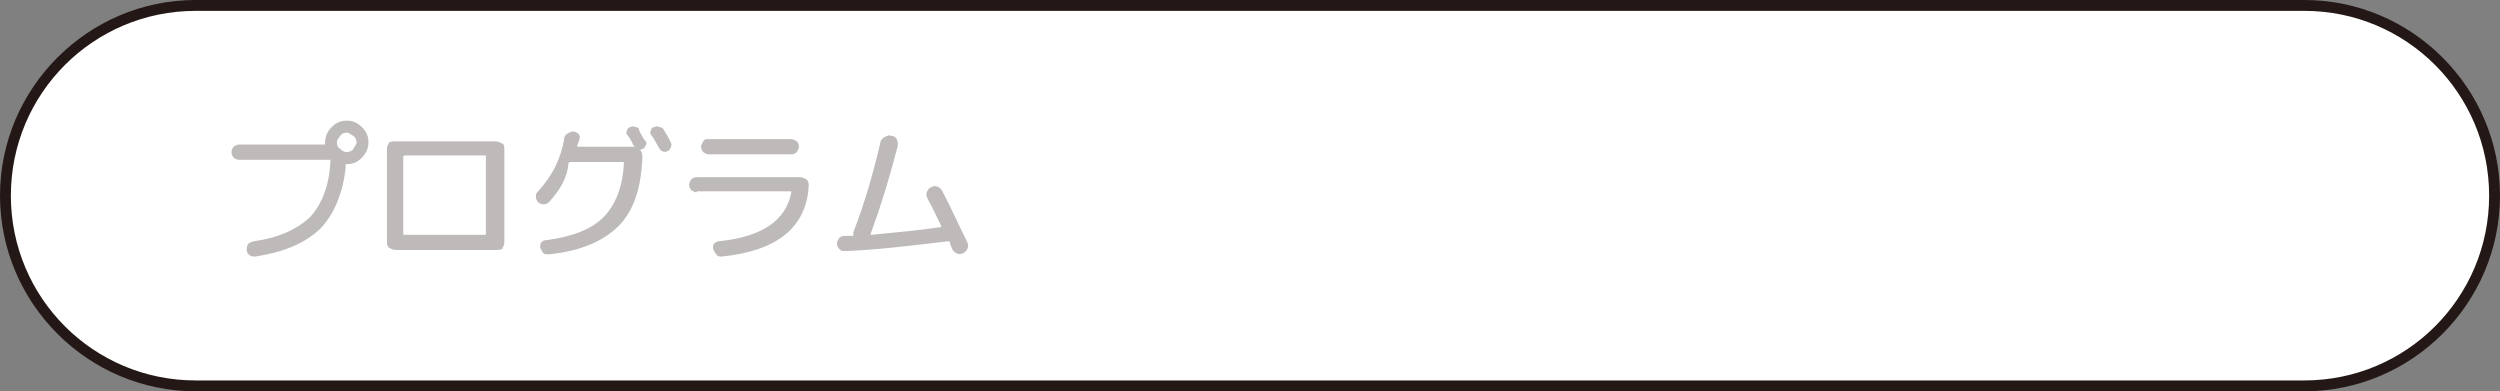
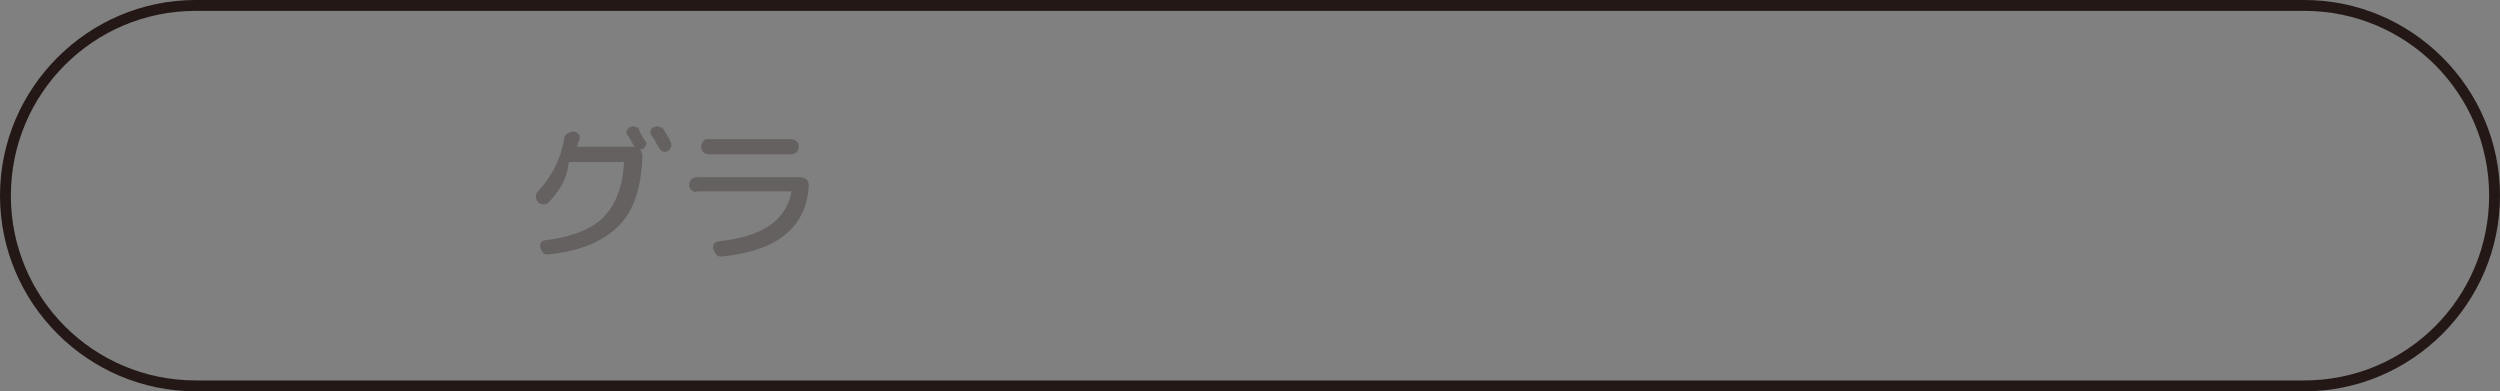
<svg xmlns="http://www.w3.org/2000/svg" version="1.1" id="レイヤー_1" x="0px" y="0px" viewBox="0 0 230 36" style="enable-background:new 0 0 230 36;" xml:space="preserve">
  <rect x="0" y="0" width="230" height="36" fill="#808080" stroke="none" />
  <style type="text/css">
	.st0{fill:#FFFFFF;}
	.st1{fill:#231815;}
	.st2{opacity:0.3;}
</style>
  <g>
-     <path class="st0" d="M18,35.5C8.4,35.5,0.5,27.6,0.5,18S8.4,0.5,18,0.5h194c9.6,0,17.5,7.9,17.5,17.5s-7.9,17.5-17.5,17.5H18z" />
    <path class="st1" d="M212,1c9.4,0,17,7.6,17,17s-7.6,17-17,17H18C8.6,35,1,27.4,1,18S8.6,1,18,1H212 M212,0H18C8.1,0,0,8.1,0,18   s8.1,18,18,18h194c9.9,0,18-8.1,18-18S221.9,0,212,0L212,0z" />
  </g>
  <g class="st2">
    <g>
-       <path class="st1" d="M30.5,11.7c0.4-0.4,0.8-0.6,1.4-0.6s1,0.2,1.4,0.6c0.4,0.4,0.6,0.8,0.6,1.4c0,0.5-0.2,1-0.6,1.4    c-0.4,0.4-0.8,0.6-1.4,0.6c-0.1,0-0.1,0-0.1,0.1c0,0.1,0,0.2,0,0.3c-0.3,2.4-1.1,4.3-2.4,5.6c-1.4,1.3-3.3,2.1-5.9,2.5    c-0.2,0-0.4,0-0.5-0.1c-0.2-0.1-0.3-0.3-0.3-0.5c0-0.2,0-0.3,0.1-0.5c0.1-0.2,0.3-0.2,0.5-0.3c2.3-0.3,4-1.1,5.2-2.2    c1.1-1.2,1.8-2.9,1.9-5.2c0-0.1,0-0.1-0.1-0.1H22c-0.2,0-0.4-0.1-0.5-0.2c-0.1-0.1-0.2-0.3-0.2-0.5c0-0.2,0.1-0.4,0.2-0.5    c0.1-0.1,0.3-0.2,0.5-0.2h7.7h0.1c0.1,0,0.1,0,0.1-0.1v0C29.9,12.6,30.1,12.1,30.5,11.7z M31.3,13.7c0.2,0.2,0.4,0.3,0.6,0.3    s0.5-0.1,0.6-0.3s0.3-0.4,0.3-0.6s-0.1-0.5-0.3-0.6s-0.4-0.3-0.6-0.3s-0.5,0.1-0.6,0.3S31,12.8,31,13.1S31.1,13.6,31.3,13.7z" />
-       <path class="st1" d="M36.4,23c-0.2,0-0.4-0.1-0.6-0.2c-0.2-0.2-0.2-0.3-0.2-0.6v-8.5c0-0.2,0.1-0.4,0.2-0.6C36,13,36.2,13,36.4,13    h9.2c0.2,0,0.4,0.1,0.6,0.2s0.2,0.3,0.2,0.6v8.5c0,0.2-0.1,0.4-0.2,0.6C46,23,45.8,23,45.6,23h-8.4H36.4z M37.1,14.4v7.1    c0,0.1,0,0.1,0.1,0.1h7.4c0.1,0,0.1,0,0.1-0.1v-7.1c0-0.1,0-0.1-0.1-0.1h-7.4C37.2,14.3,37.1,14.4,37.1,14.4z" />
      <path class="st1" d="M50.5,18.6c-0.1,0.1-0.3,0.2-0.5,0.2c-0.2,0-0.4-0.1-0.5-0.2c-0.1-0.1-0.2-0.3-0.2-0.5c0-0.2,0-0.3,0.2-0.5    c1.3-1.4,2.1-3,2.4-4.8c0-0.2,0.1-0.4,0.3-0.5c0.2-0.1,0.3-0.2,0.5-0.2c0.2,0,0.4,0.1,0.5,0.2c0.1,0.1,0.2,0.3,0.1,0.5    c0,0.1,0,0.2-0.1,0.3c0,0.1-0.1,0.3-0.1,0.3c0,0.1,0,0.1,0.1,0.1h5.2c0,0,0,0,0,0c0,0,0,0,0,0c0,0-0.1-0.1-0.1-0.1    c-0.3-0.6-0.5-0.9-0.6-1c-0.1-0.1-0.1-0.3,0-0.4c0-0.1,0.1-0.3,0.3-0.3c0.1-0.1,0.3-0.1,0.5,0c0.2,0,0.3,0.1,0.3,0.3    c0.3,0.6,0.5,0.9,0.6,1c0.1,0.1,0.1,0.3,0,0.4s-0.1,0.3-0.3,0.3c0,0-0.1,0-0.2,0.1c0,0,0,0,0,0c0,0,0,0,0,0    c0.1,0.1,0.2,0.3,0.2,0.6c-0.1,2.9-0.8,5-2.2,6.4c-1.4,1.4-3.5,2.3-6.4,2.6c-0.2,0-0.4,0-0.5-0.1c-0.1-0.1-0.2-0.3-0.3-0.5    c0-0.2,0-0.4,0.1-0.5s0.2-0.2,0.4-0.2c2.4-0.3,4.2-1,5.3-2.1s1.8-2.8,1.9-5c0-0.1,0-0.1-0.1-0.1h-4.8c-0.1,0-0.1,0-0.2,0.1    C52.2,16.4,51.5,17.5,50.5,18.6z M60.5,13.4c-0.1-0.2-0.3-0.6-0.6-1c-0.1-0.1-0.1-0.3,0-0.4c0-0.2,0.1-0.3,0.3-0.3    c0.1-0.1,0.3-0.1,0.5,0c0.2,0,0.3,0.1,0.4,0.3c0.3,0.5,0.5,0.8,0.6,1.1c0.1,0.1,0.1,0.3,0,0.5c-0.1,0.2-0.2,0.3-0.3,0.3    c-0.1,0.1-0.3,0.1-0.5,0S60.6,13.5,60.5,13.4z" />
      <path class="st1" d="M64.1,17.7c-0.2,0-0.3-0.1-0.5-0.2c-0.1-0.1-0.2-0.3-0.2-0.5c0-0.2,0.1-0.3,0.2-0.5c0.1-0.1,0.3-0.2,0.5-0.2    h9.5c0.2,0,0.4,0.1,0.6,0.2c0.2,0.2,0.2,0.4,0.2,0.6c-0.2,3.8-2.9,6-8,6.5c-0.2,0-0.4,0-0.5-0.2c-0.1-0.1-0.2-0.3-0.3-0.5    c0-0.2,0-0.4,0.1-0.5c0.1-0.1,0.3-0.2,0.4-0.2c4-0.4,6.2-1.9,6.7-4.5c0,0,0-0.1,0-0.1c0,0-0.1,0-0.1,0H64.1z M65.2,12.8h7.6    c0.2,0,0.3,0.1,0.5,0.2c0.1,0.1,0.2,0.3,0.2,0.5c0,0.2-0.1,0.3-0.2,0.5c-0.1,0.1-0.3,0.2-0.5,0.2h-7.6c-0.2,0-0.3-0.1-0.5-0.2    c-0.1-0.1-0.2-0.3-0.2-0.5c0-0.2,0.1-0.3,0.2-0.5C64.8,12.8,65,12.8,65.2,12.8z" />
-       <path class="st1" d="M77.7,23.1c-0.2,0-0.3,0-0.5-0.2c-0.1-0.1-0.2-0.3-0.2-0.5s0.1-0.3,0.2-0.5c0.1-0.1,0.3-0.2,0.5-0.2    c0.1,0,0.4,0,0.7,0c0.1,0,0.1,0,0.1-0.1c0,0,0,0,0-0.1c0,0,0,0,0-0.1c1-2.6,1.8-5.3,2.5-8.3c0-0.2,0.2-0.4,0.4-0.5    c0.2-0.1,0.4-0.2,0.6-0.1c0.2,0,0.4,0.1,0.5,0.3c0.1,0.2,0.1,0.4,0.1,0.6c-0.7,2.7-1.5,5.4-2.5,8.1c0,0.1,0,0.1,0.1,0.1    c2.1-0.2,4.2-0.4,6.3-0.7c0.1,0,0.1-0.1,0.1-0.1c-0.3-0.6-0.7-1.5-1.3-2.6c-0.1-0.2-0.1-0.4,0-0.6c0.1-0.2,0.2-0.3,0.4-0.4    c0.2-0.1,0.4-0.1,0.6,0c0.2,0.1,0.3,0.2,0.4,0.4c0.8,1.5,1.5,3.1,2.3,4.7c0.1,0.2,0.1,0.4,0,0.6s-0.2,0.3-0.4,0.4    c-0.2,0.1-0.4,0.1-0.6,0c-0.2-0.1-0.3-0.2-0.4-0.4c0-0.1-0.1-0.1-0.1-0.3c-0.1-0.1-0.1-0.2-0.1-0.3c0-0.1-0.1-0.1-0.2-0.1    C83.8,22.6,80.6,23,77.7,23.1z" />
    </g>
  </g>
  <g>
</g>
  <g>
</g>
  <g>
</g>
  <g>
</g>
  <g>
</g>
  <g>
</g>
  <g>
</g>
  <g>
</g>
  <g>
</g>
  <g>
</g>
  <g>
</g>
  <g>
</g>
  <g>
</g>
  <g>
</g>
  <g>
</g>
</svg>